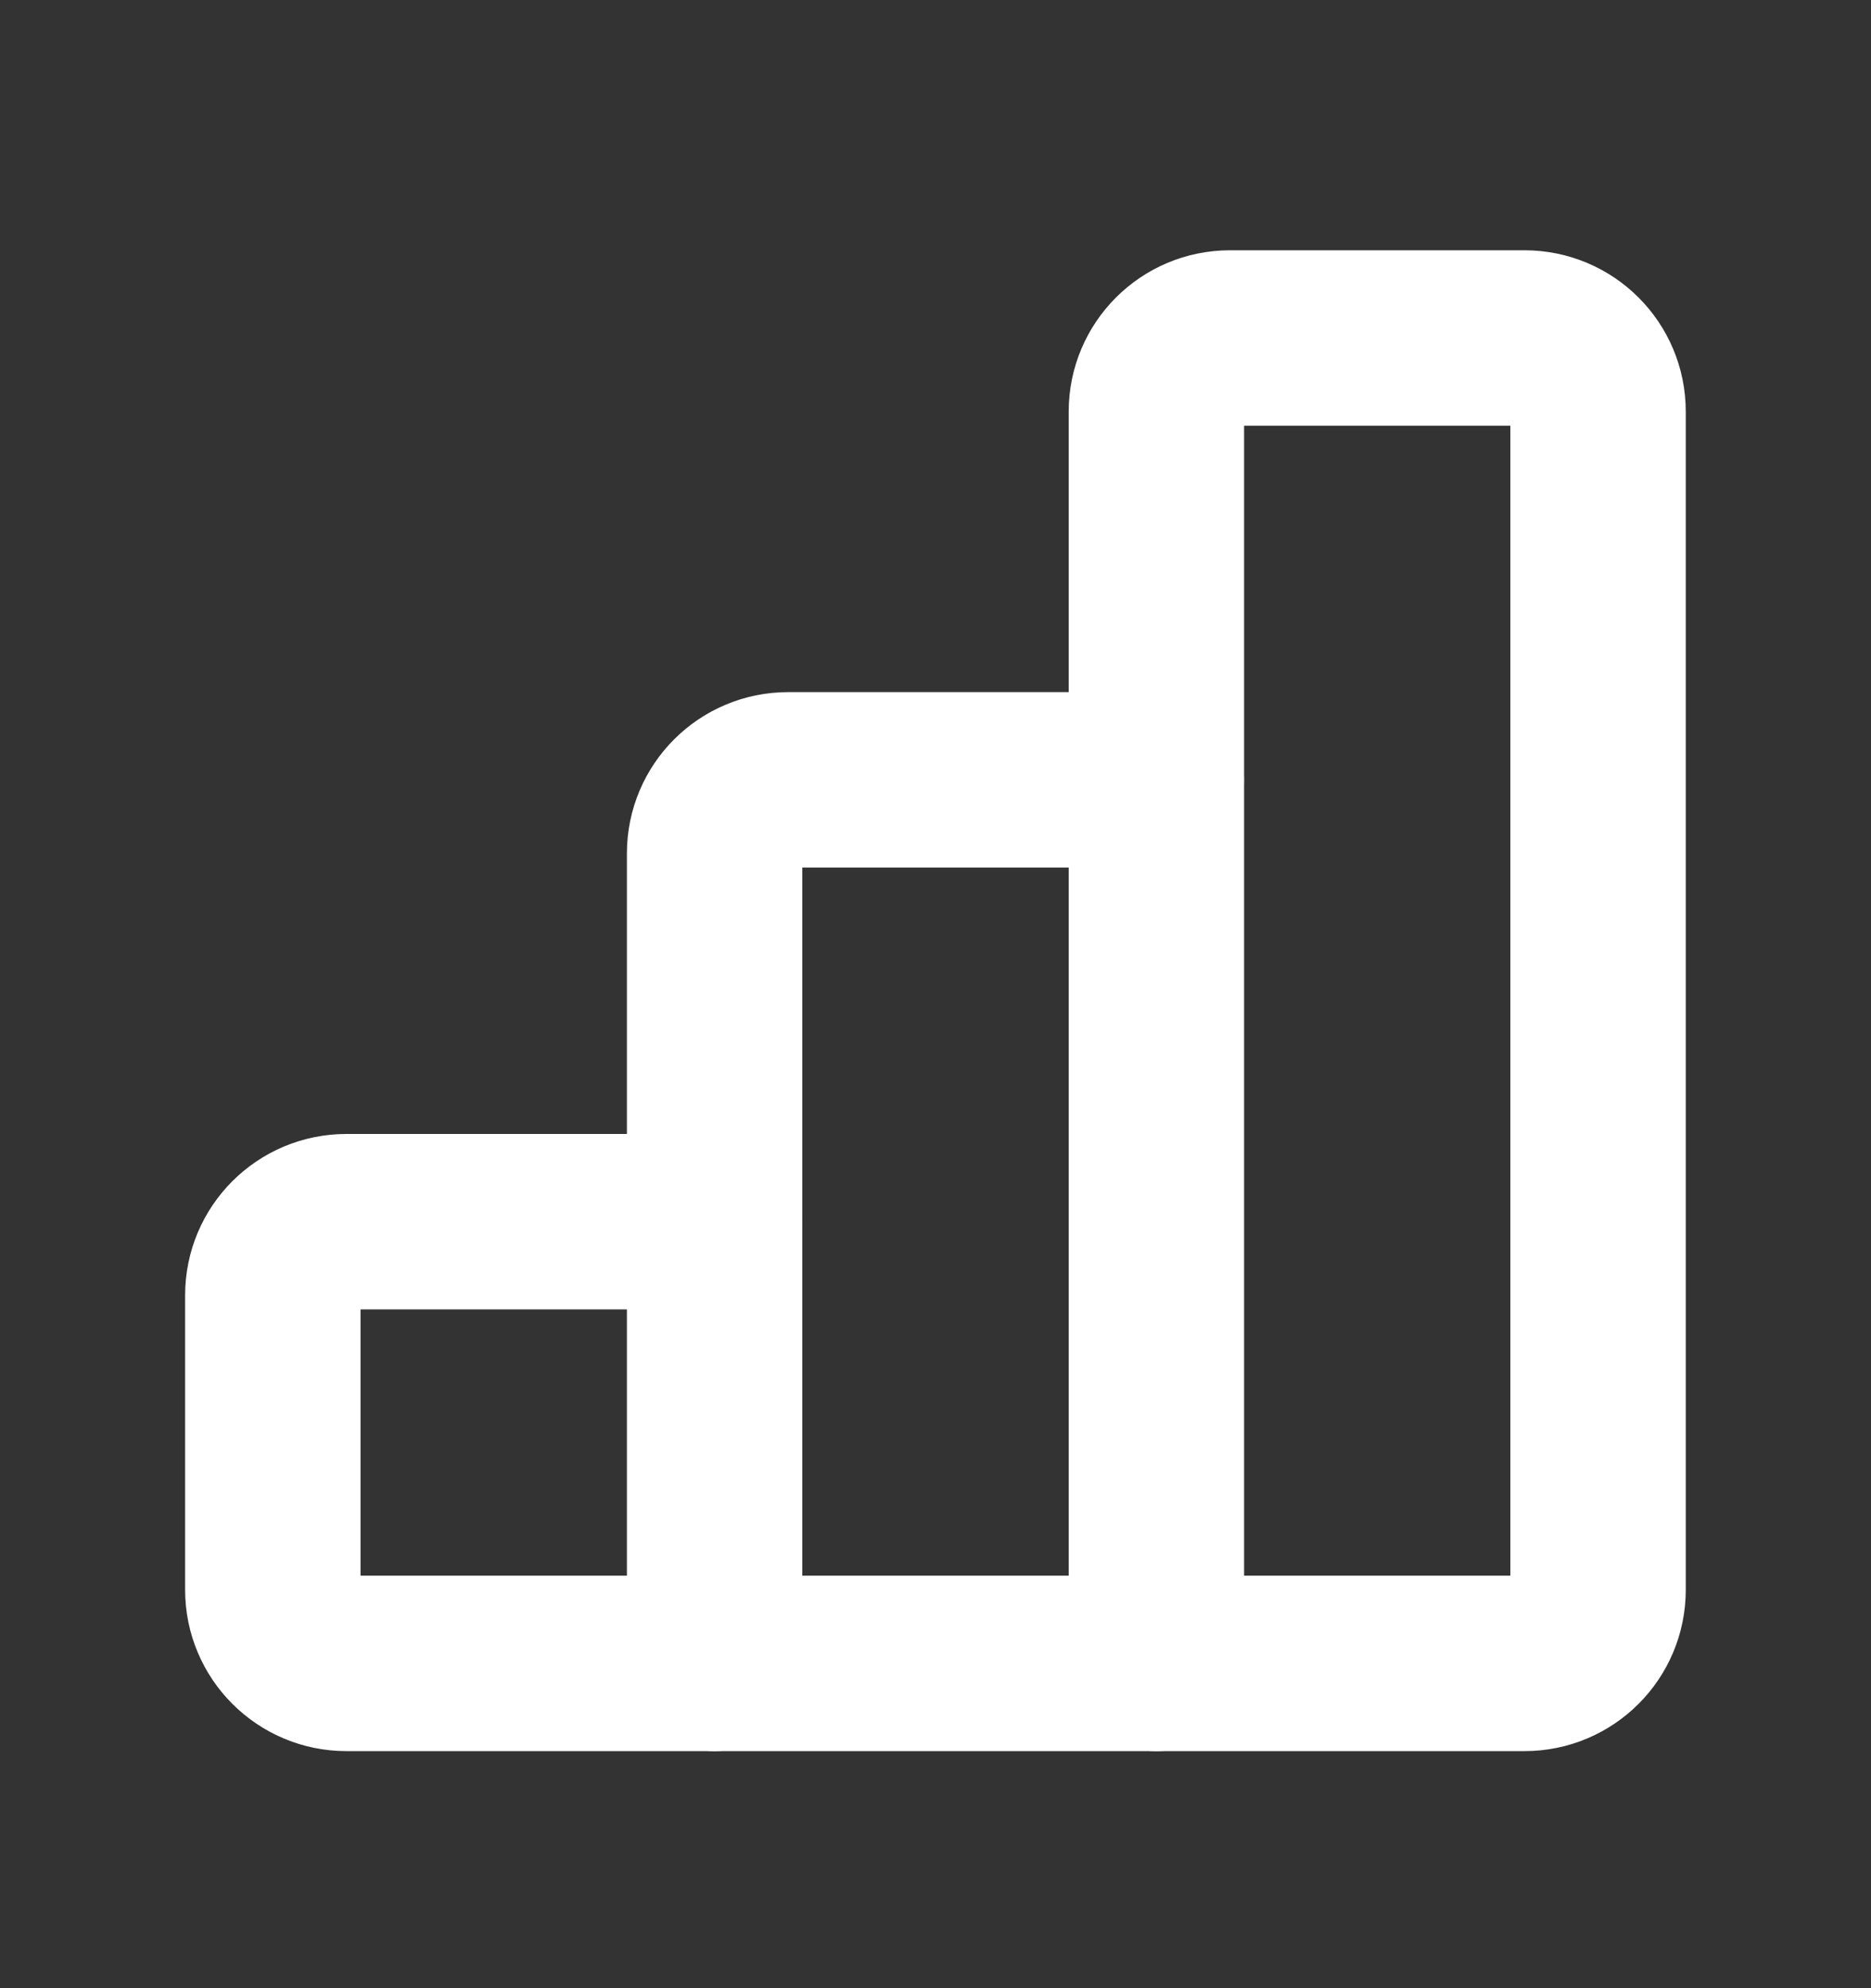
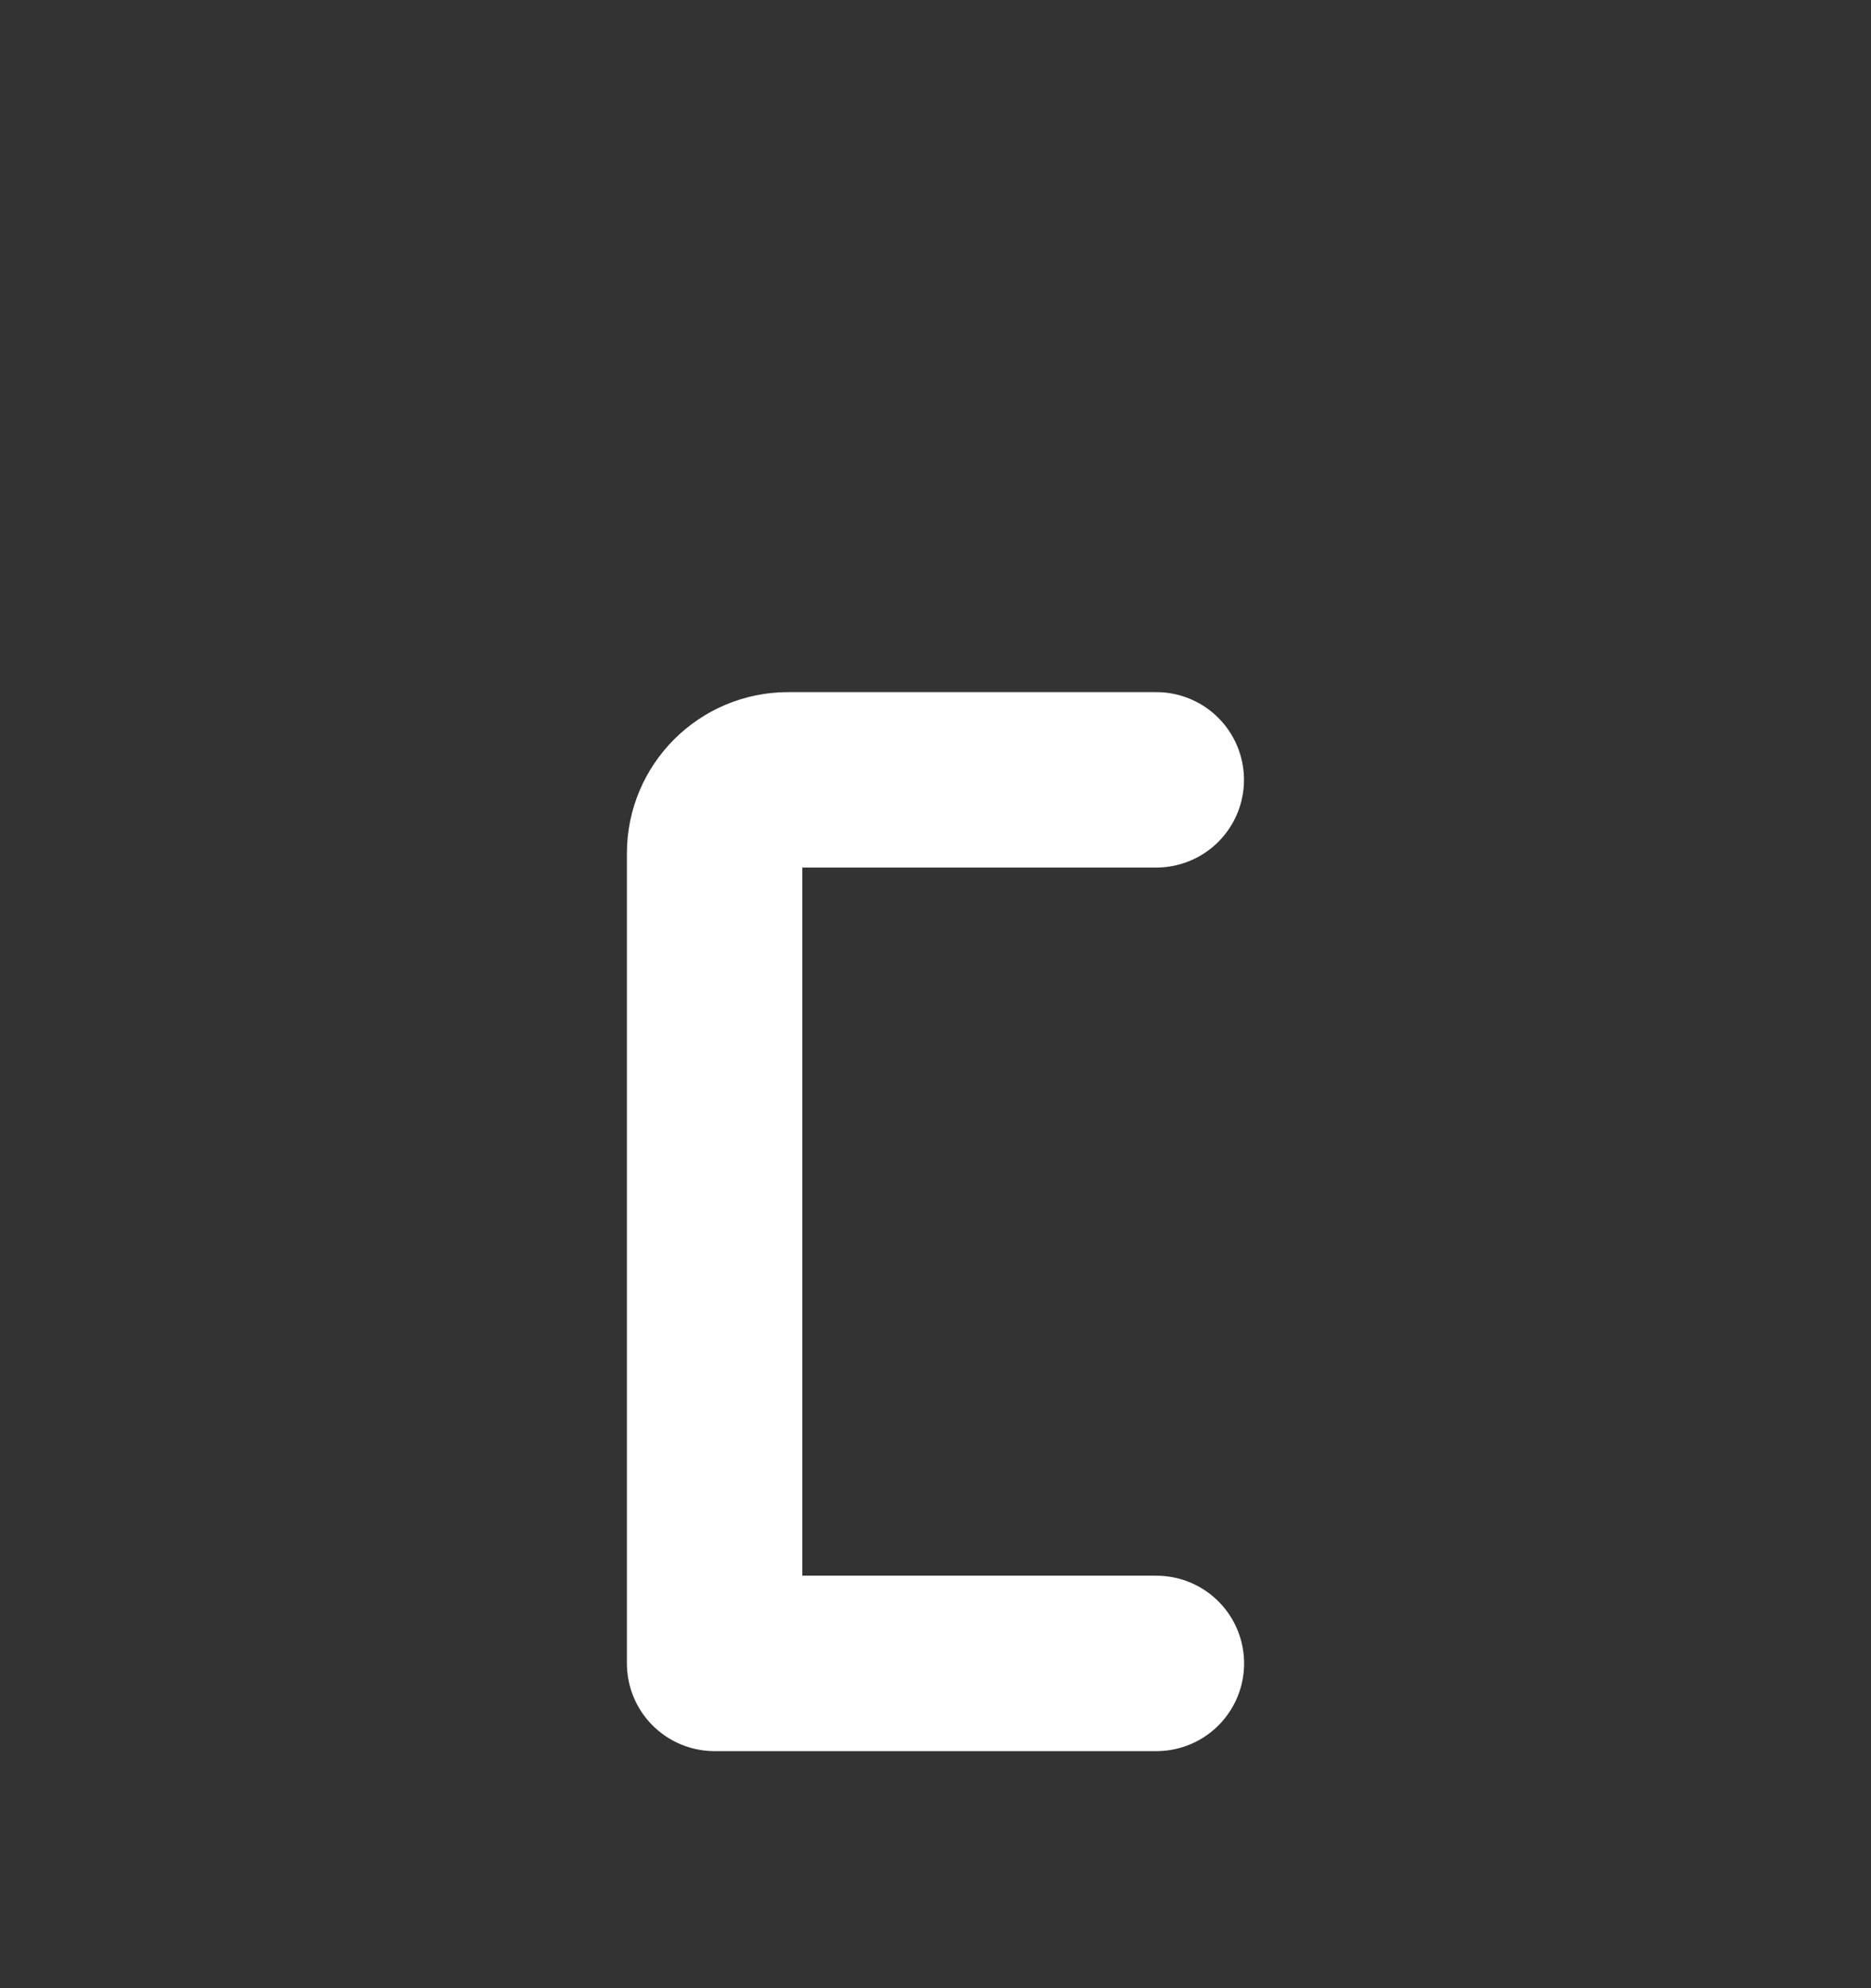
<svg xmlns="http://www.w3.org/2000/svg" width="16" height="17" viewBox="0 0 16 17" fill="none">
  <rect x="0" y="0" width="16" height="17" fill="#333333" stroke="none" />
-   <path d="M6.111 14.223H2.963C2.615 14.223 2.333 13.941 2.333 13.594V11.075C2.333 10.727 2.615 10.446 2.963 10.446H6.111" stroke="white" stroke-width="1.5" stroke-linecap="round" stroke-linejoin="round" />
-   <path fill-rule="evenodd" clip-rule="evenodd" d="M9.889 3.519V14.223H13.037C13.385 14.223 13.666 13.941 13.666 13.594V3.519C13.666 3.171 13.384 2.89 13.037 2.89H10.518C10.171 2.89 9.889 3.172 9.889 3.519H9.889Z" stroke="white" stroke-width="1.5" stroke-linecap="round" stroke-linejoin="round" />
  <path d="M9.889 14.223H6.111V7.297C6.111 6.949 6.393 6.668 6.74 6.668H9.888" stroke="white" stroke-width="1.5" stroke-linecap="round" stroke-linejoin="round" />
</svg>